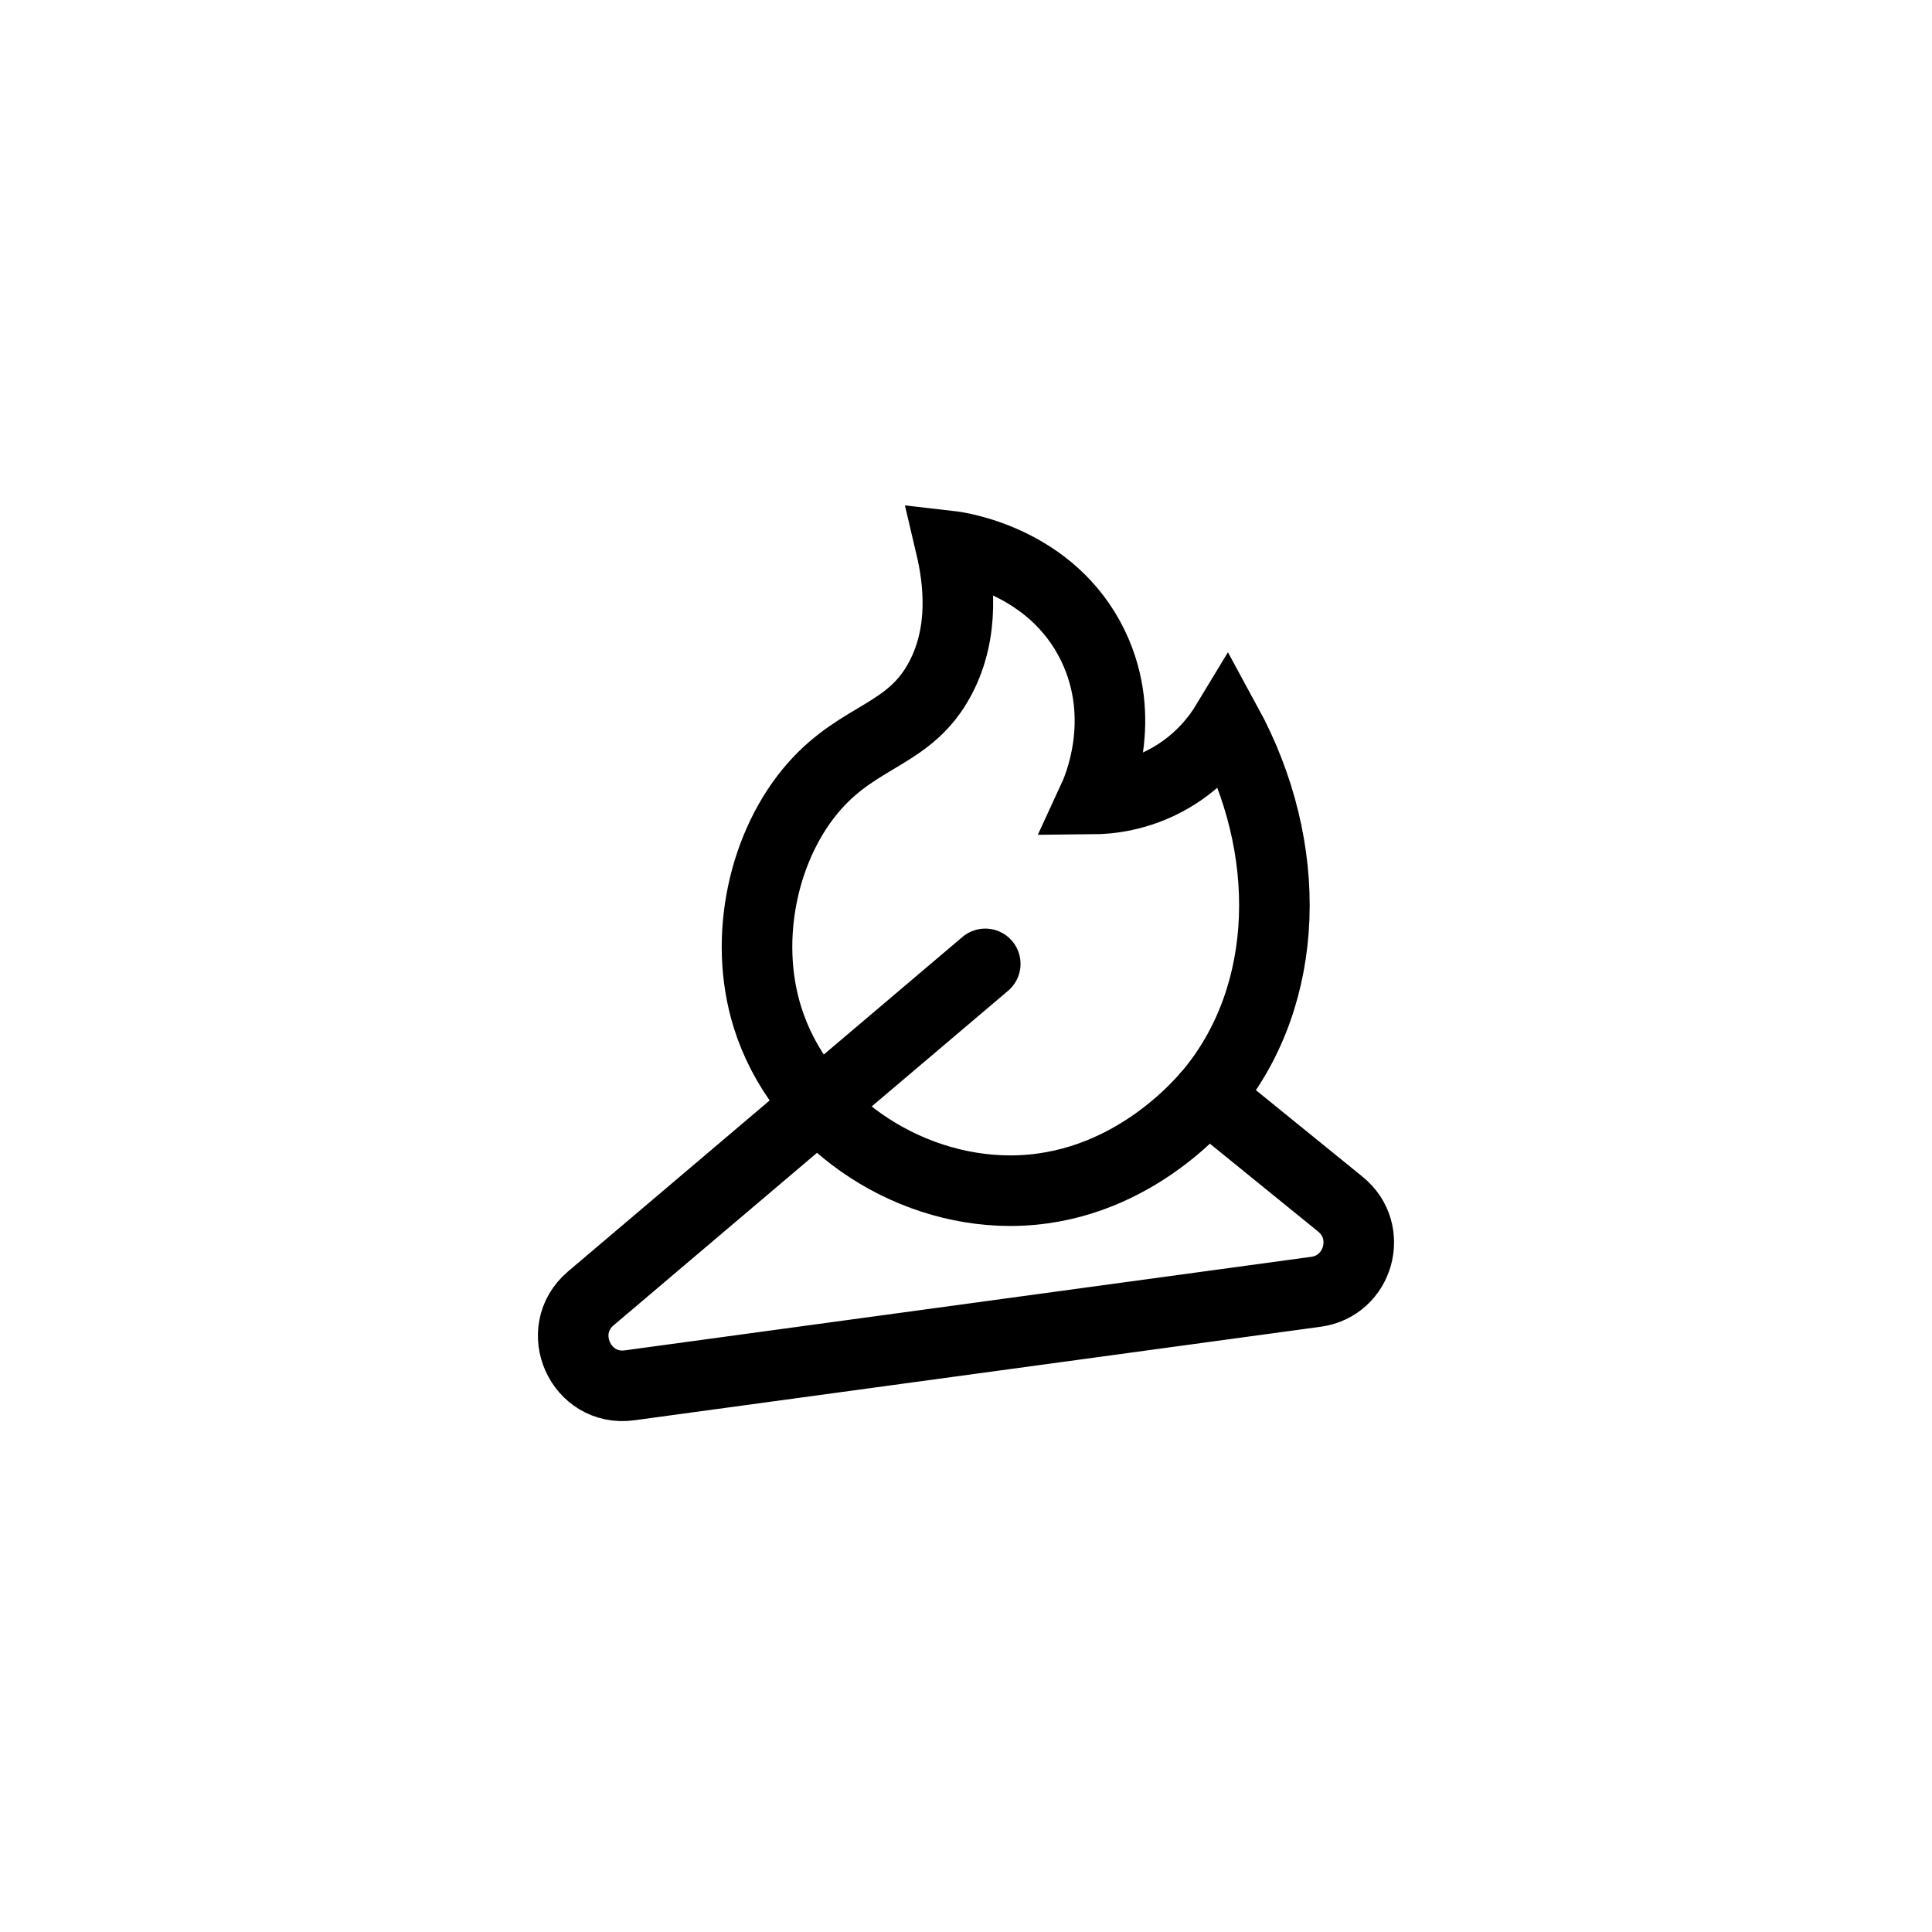
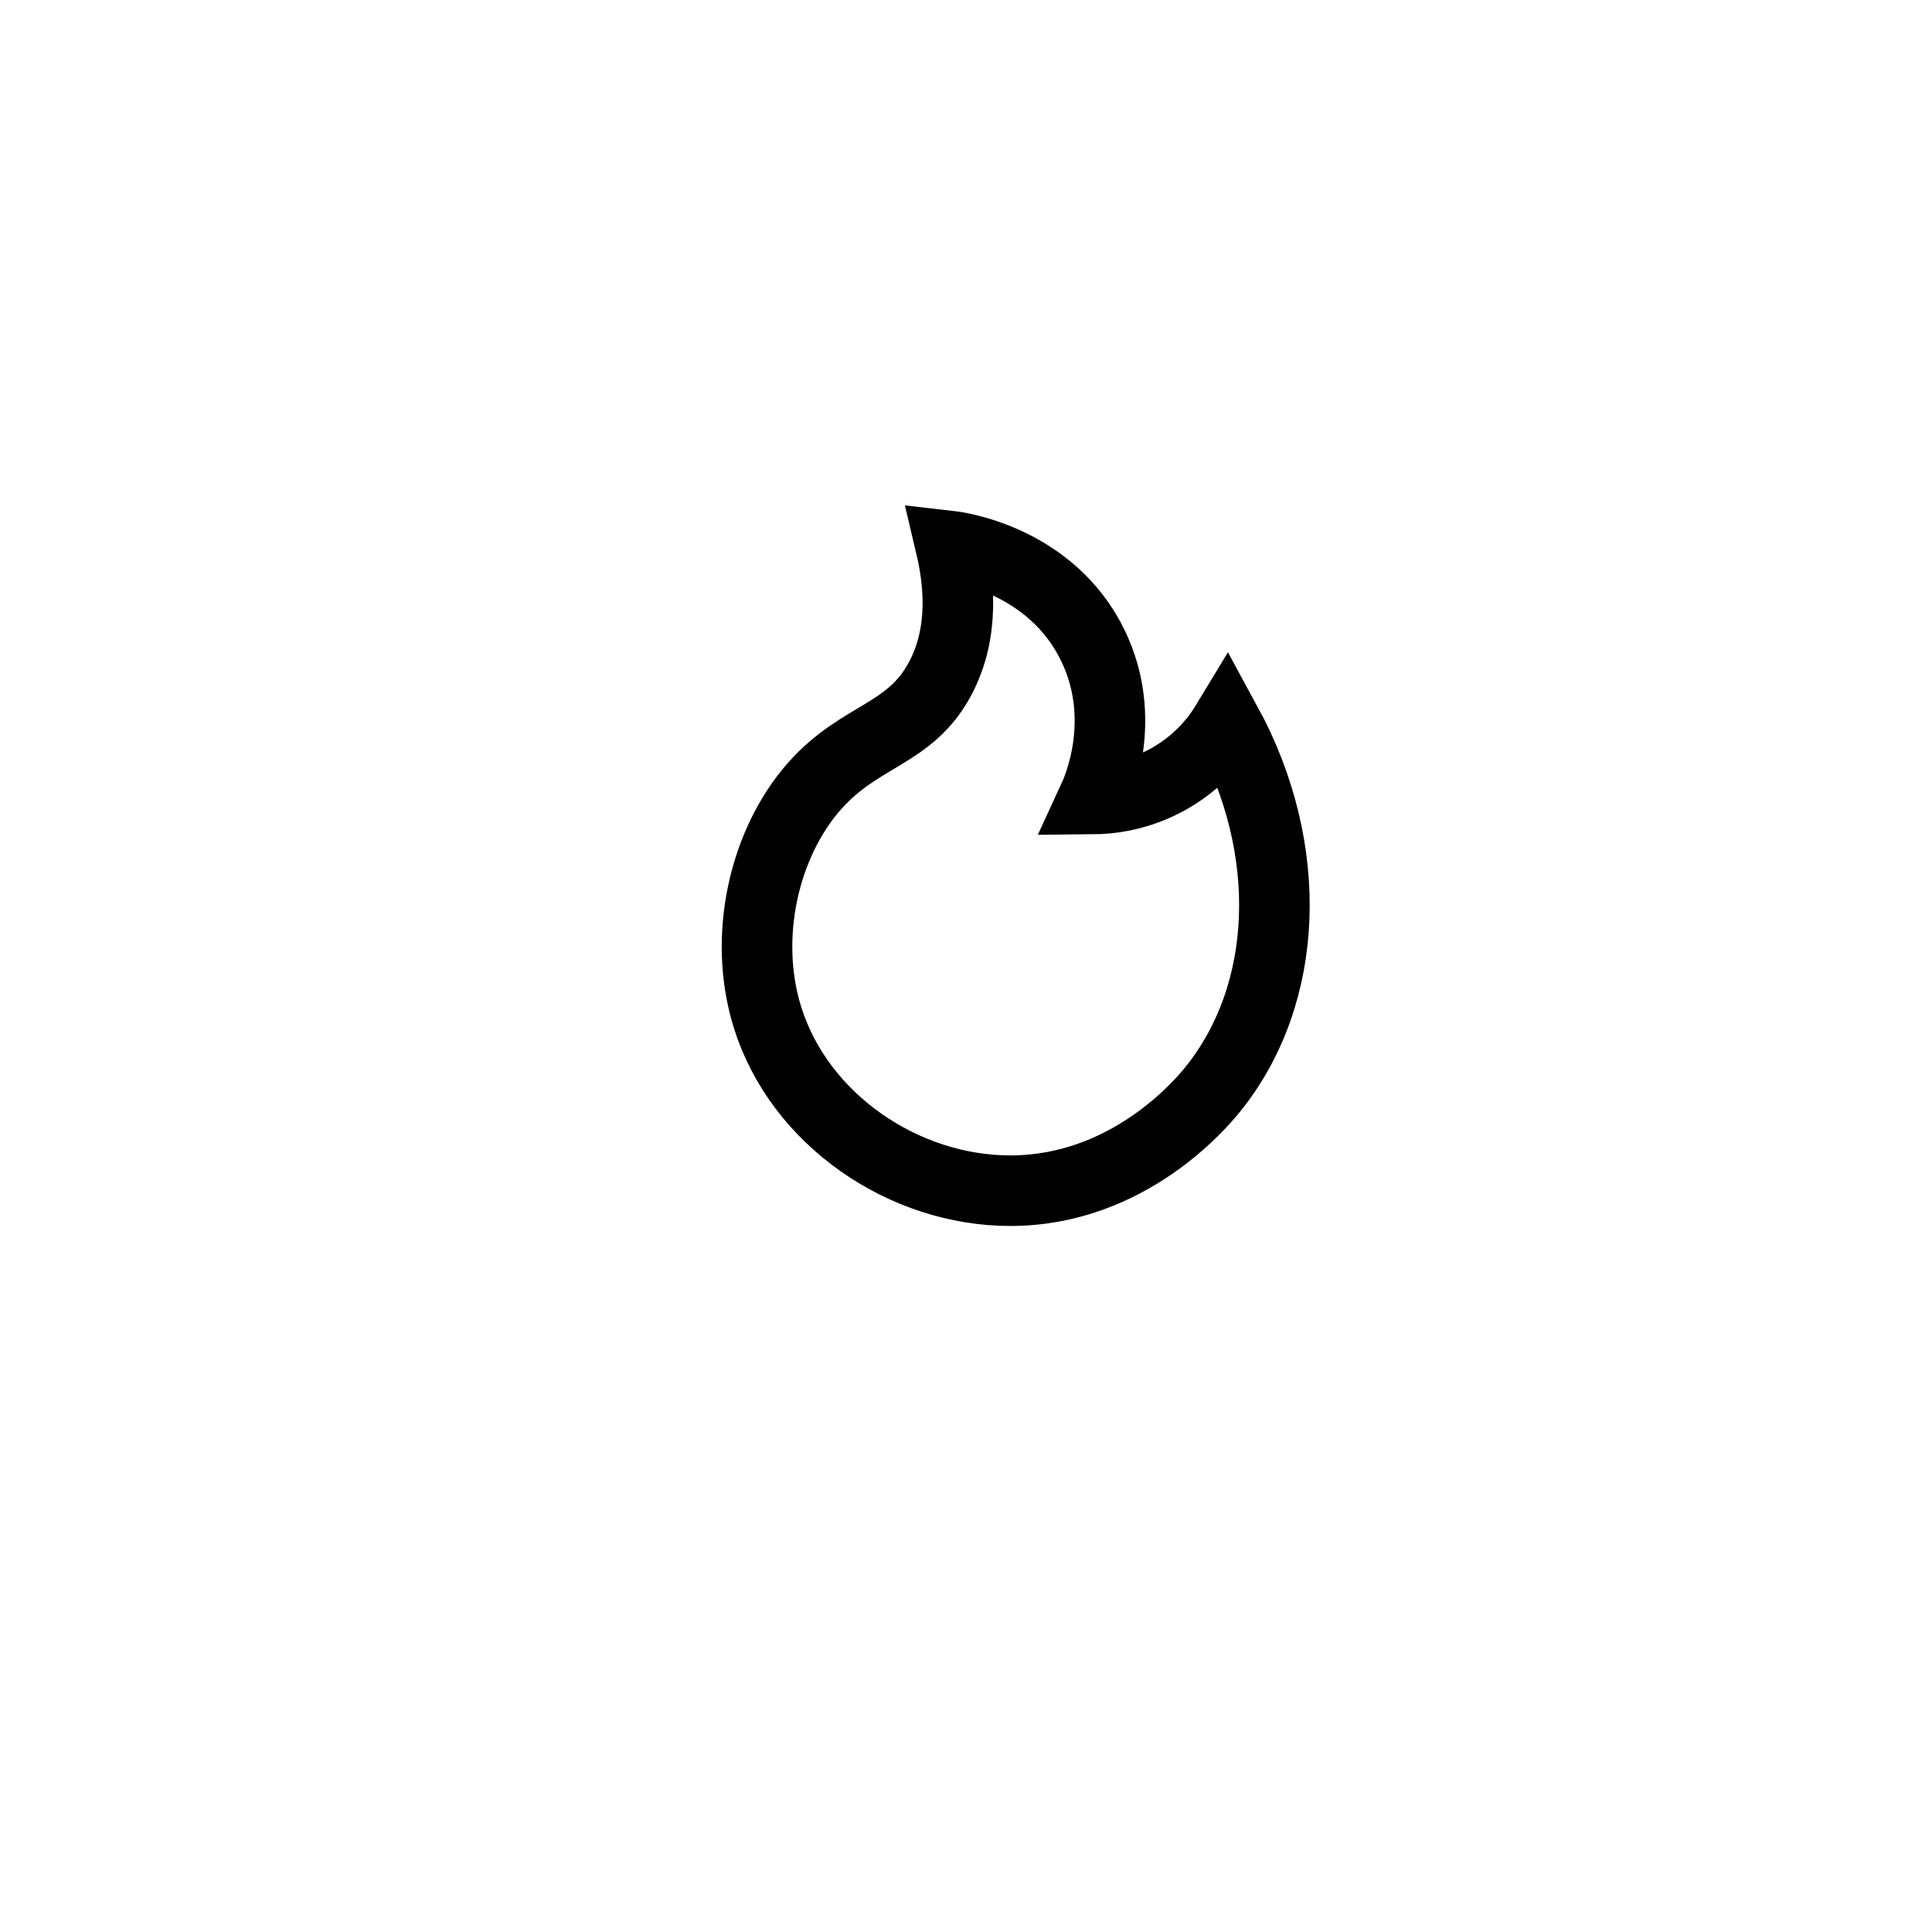
<svg xmlns="http://www.w3.org/2000/svg" version="1.1" id="Слой_1" x="0px" y="0px" viewBox="0 0 3000 3000" style="enable-background:new 0 0 3000 3000;" xml:space="preserve">
  <style type="text/css"> .st0{fill:none;stroke:#000000;stroke-width:109.579;stroke-linecap:round;stroke-miterlimit:10;} .st1{fill:none;stroke:#000000;stroke-width:109.579;stroke-miterlimit:10;} </style>
  <g>
-     <path class="st0" d="M1874.5,1701.9l206.9,168c52.3,42.5,28.6,126.9-38.1,136L977.7,2151.1c-76.1,10.4-118.8-84.8-60.5-134.8 l612.7-519.6" />
    <path class="st1" d="M1476.4,848.1c12.5,53,22,132.8-16.2,205c-46.9,88.8-124,86.8-195.4,167.5c-78.5,88.8-111.9,234.4-73.1,358.9 c49.9,159.8,212.3,269.5,377.2,269.4c183.3-0.1,296.6-135.6,313.9-156.9c119.8-148.2,128.3-373.4,21.5-569.2 c-11.3,18.7-37.8,56.9-86.9,85.2c-50.4,29.1-97.9,32.5-119.8,32.7c6.8-14.7,55-123.1-0.4-238C1632.4,868.6,1486,849.2,1476.4,848.1 z" />
  </g>
</svg>